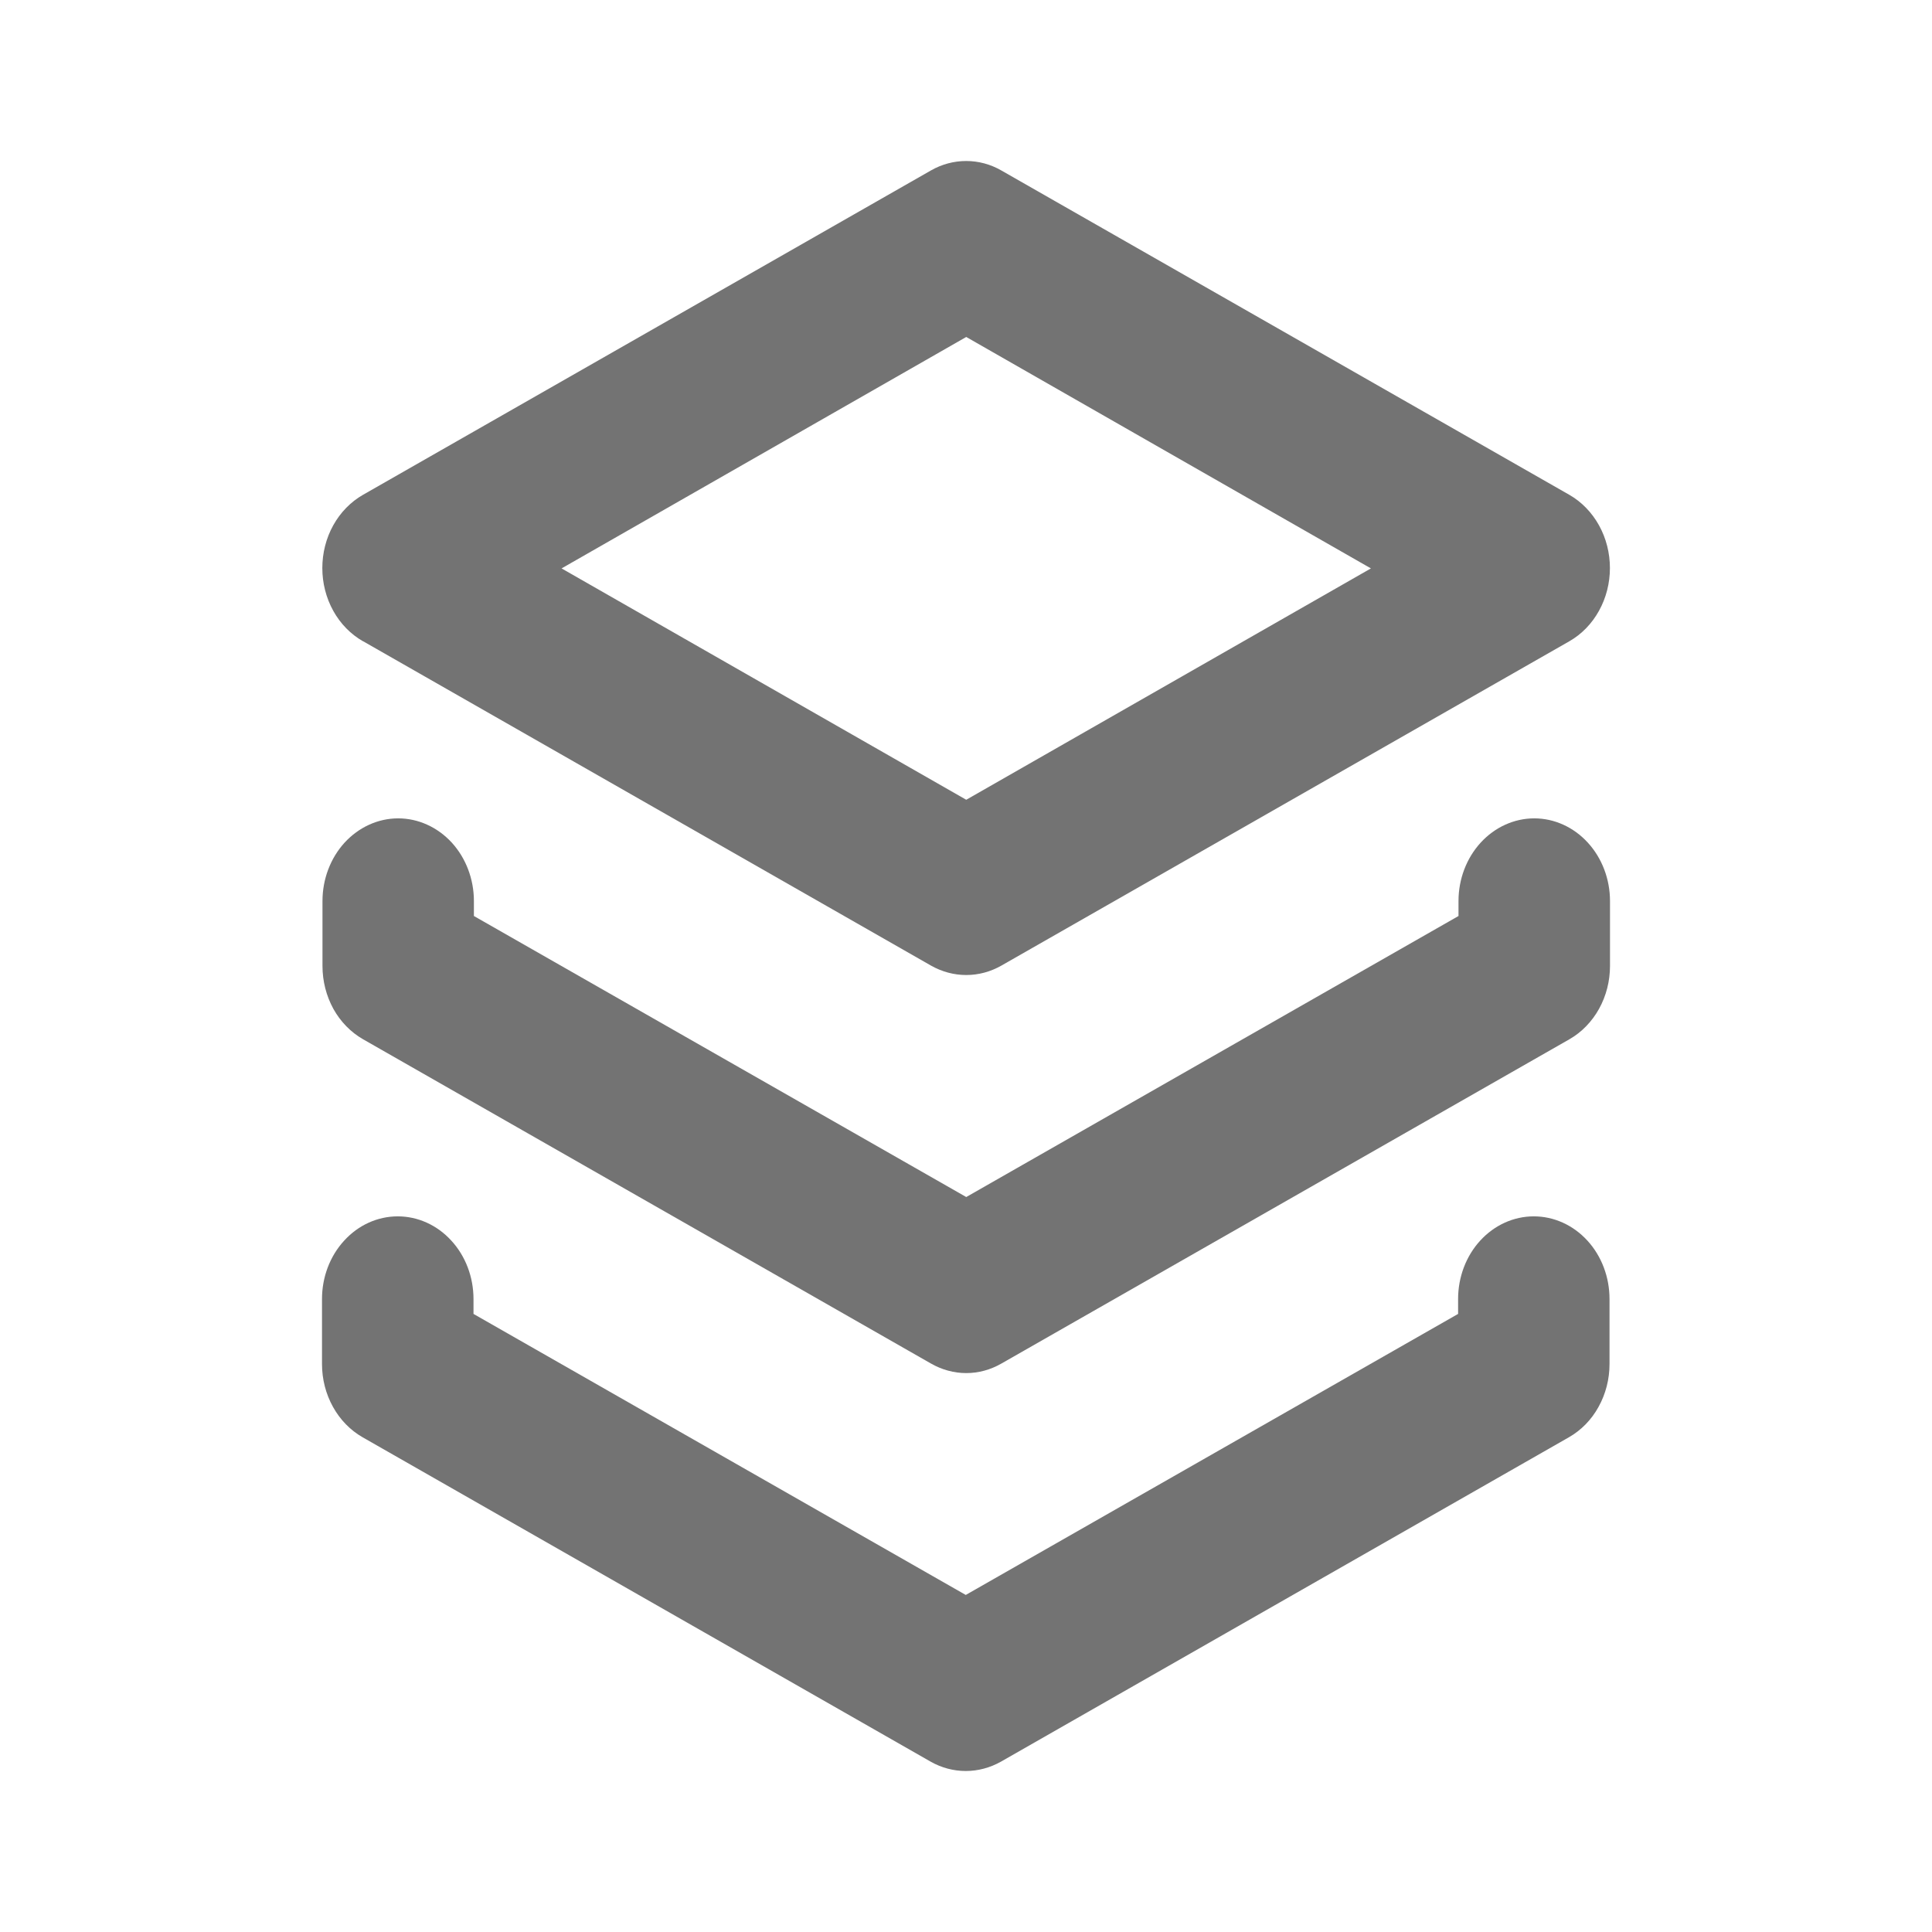
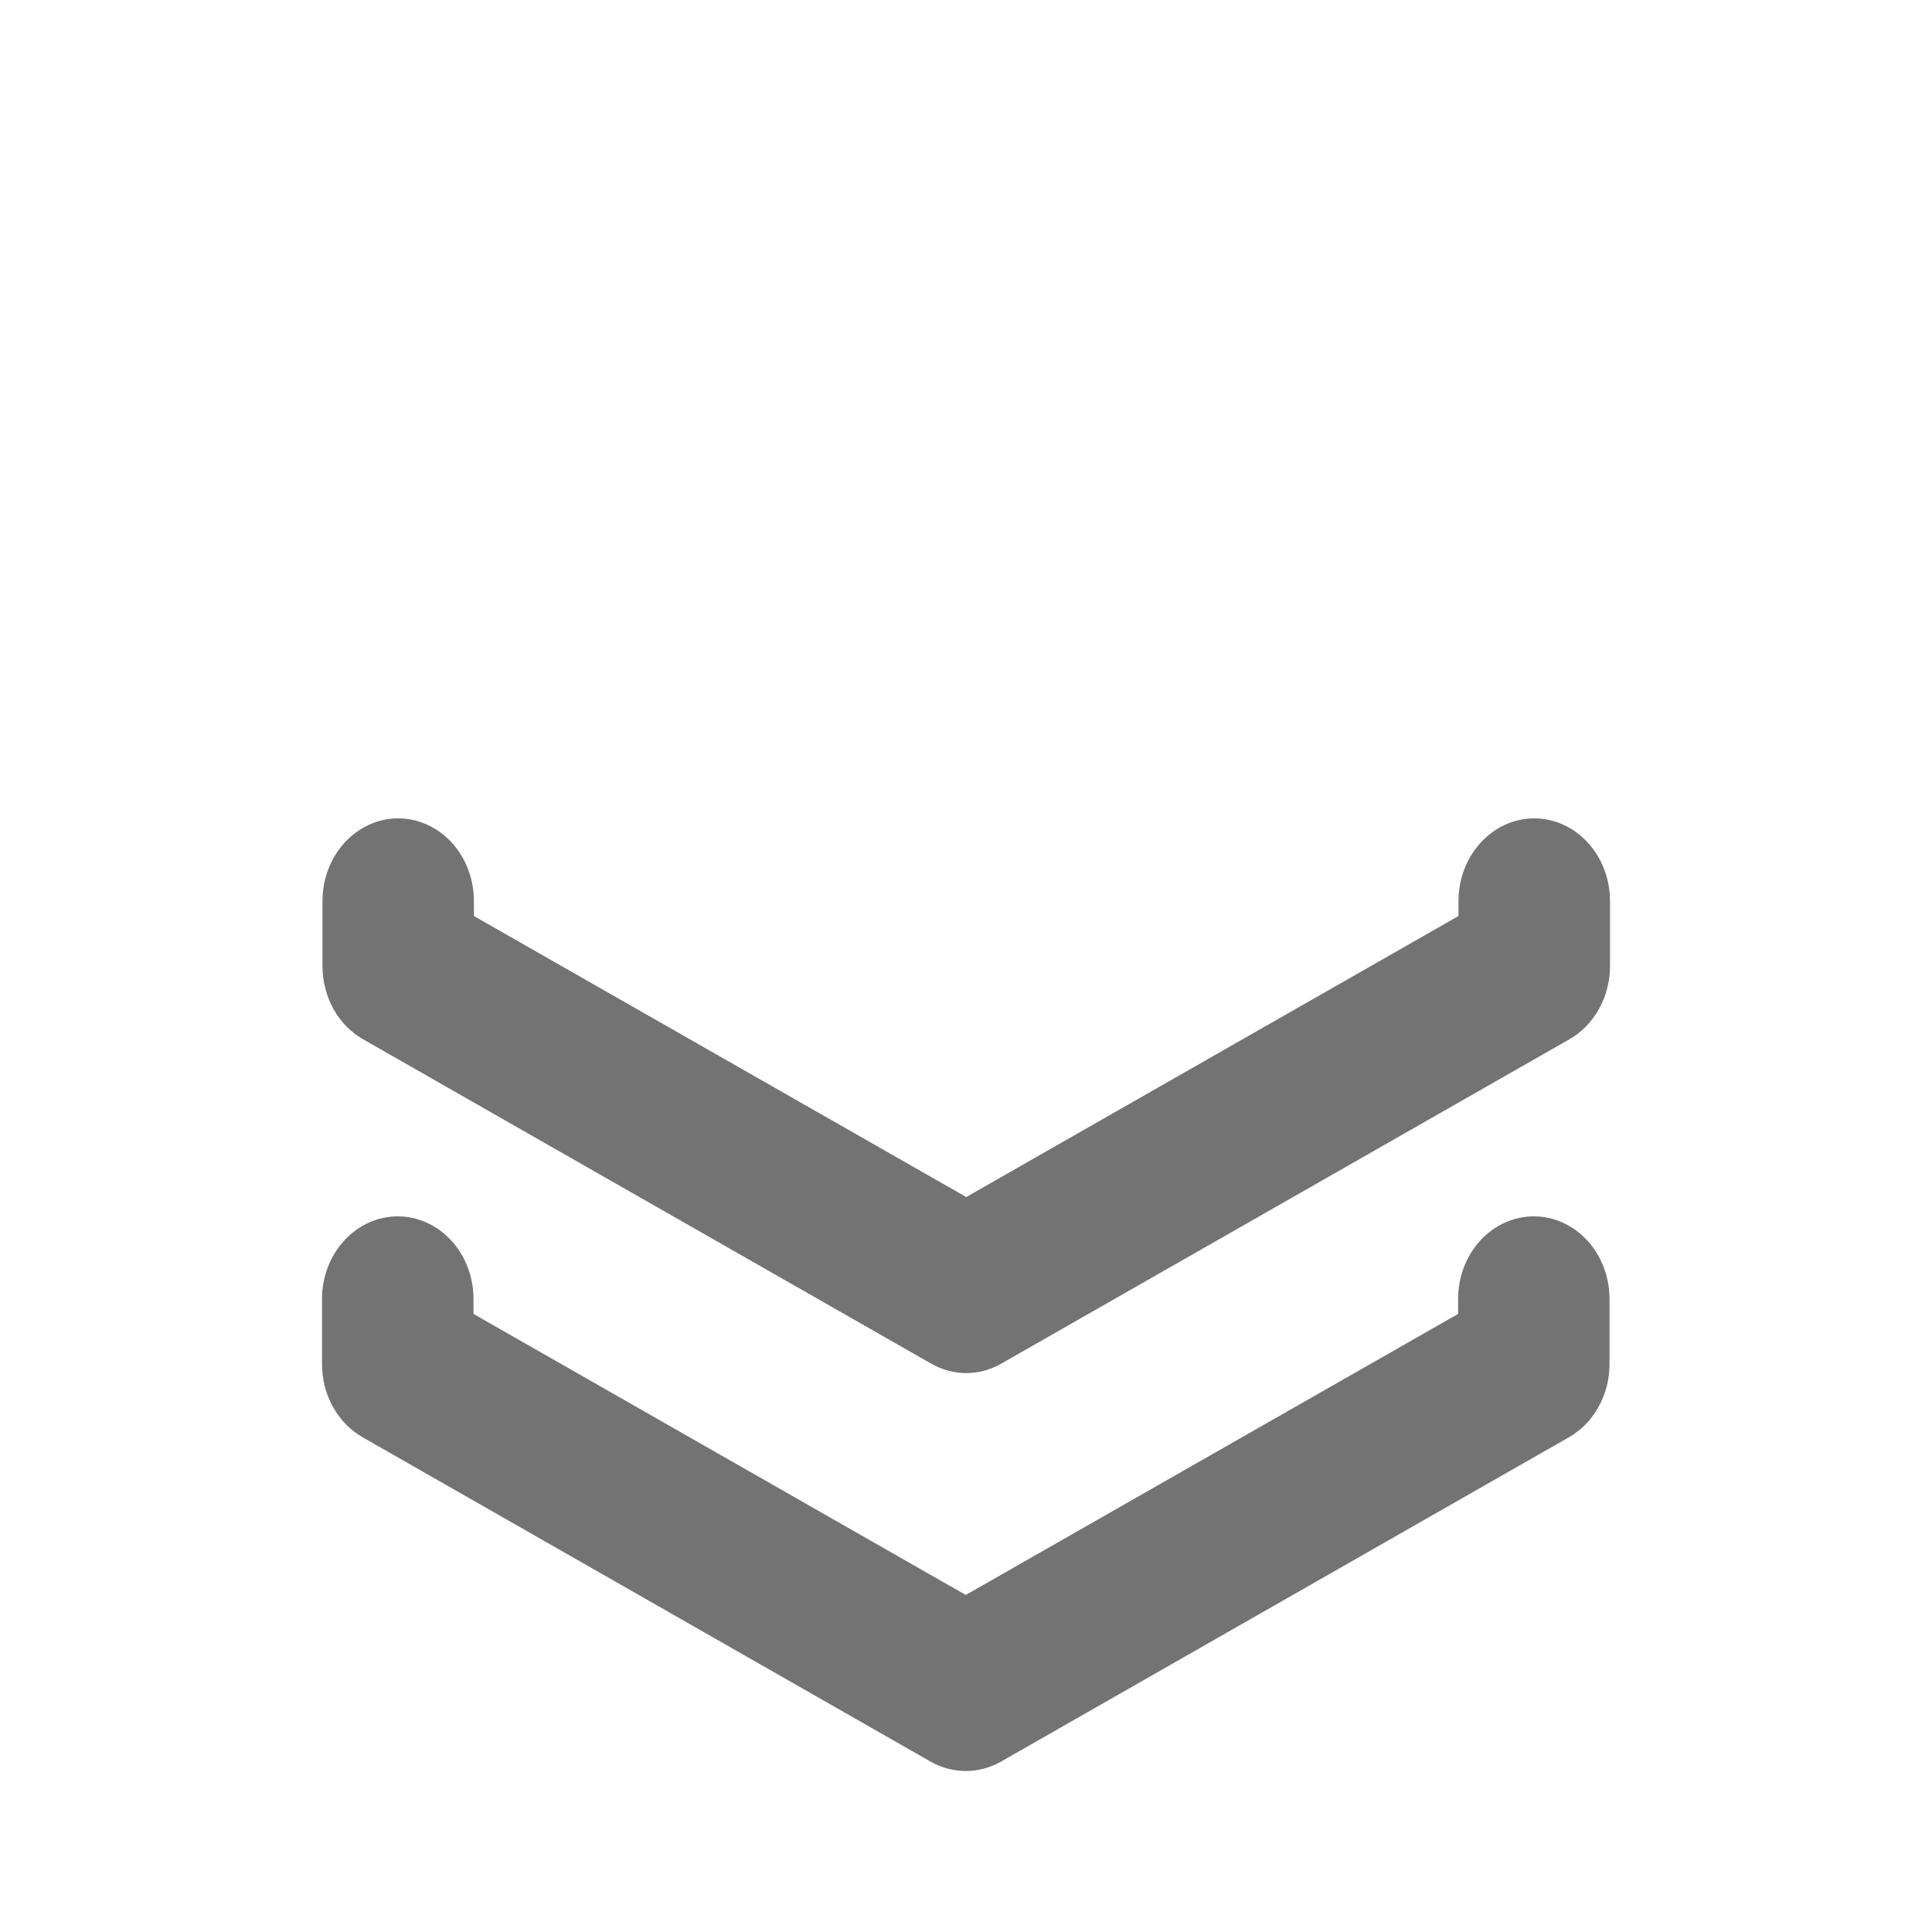
<svg xmlns="http://www.w3.org/2000/svg" width="24" height="24" viewBox="0 0 24 24" fill="none">
-   <path d="M4.511 7.966L11.567 11.996C11.702 12.072 11.851 12.112 12.003 12.112C12.155 12.112 12.304 12.072 12.438 11.996L19.495 7.966C19.647 7.879 19.774 7.749 19.863 7.588C19.952 7.428 19.999 7.244 19.999 7.057C19.999 6.869 19.952 6.685 19.863 6.525C19.774 6.365 19.647 6.234 19.495 6.147L12.438 2.117C12.304 2.04 12.154 2 12.002 2C11.85 2 11.7 2.04 11.565 2.117L4.509 6.147C4.357 6.234 4.229 6.365 4.14 6.525C4.051 6.685 4.004 6.869 4.004 7.057C4.004 7.244 4.051 7.428 4.14 7.588C4.229 7.749 4.357 7.879 4.509 7.966H4.511ZM12.003 4.186L17.03 7.061L12.003 9.935L6.976 7.061L12.003 4.186Z" fill="#737373" />
  <path d="M19.059 10.166C18.81 10.166 18.57 10.275 18.394 10.467C18.217 10.66 18.118 10.921 18.118 11.193V11.379L12.003 14.87L5.887 11.379V11.193C5.887 10.921 5.788 10.66 5.612 10.467C5.435 10.275 5.196 10.166 4.946 10.166C4.697 10.166 4.458 10.275 4.281 10.467C4.105 10.66 4.006 10.921 4.006 11.193V12C4.006 12.188 4.053 12.371 4.141 12.532C4.23 12.692 4.358 12.823 4.51 12.91L11.566 16.939C11.701 17.016 11.851 17.057 12.003 17.057C12.155 17.057 12.305 17.016 12.439 16.939L19.496 12.91C19.648 12.823 19.775 12.692 19.864 12.532C19.953 12.371 20 12.188 20 12V11.193C20 10.921 19.901 10.66 19.724 10.467C19.548 10.275 19.309 10.166 19.059 10.166Z" fill="#737373" />
  <path d="M19.053 15.11C18.804 15.11 18.565 15.218 18.388 15.411C18.212 15.603 18.113 15.864 18.113 16.137V16.322L11.997 19.813L5.882 16.322V16.137C5.882 15.864 5.783 15.603 5.606 15.411C5.43 15.218 5.19 15.11 4.941 15.11C4.691 15.11 4.452 15.218 4.276 15.411C4.099 15.603 4 15.864 4 16.137V16.945C4 17.132 4.047 17.316 4.136 17.476C4.225 17.637 4.352 17.767 4.504 17.854L11.561 21.884C11.695 21.96 11.845 22 11.997 22C12.149 22 12.299 21.96 12.434 21.884L19.49 17.854C19.642 17.767 19.77 17.637 19.858 17.476C19.947 17.316 19.994 17.132 19.994 16.945V16.137C19.994 15.864 19.895 15.603 19.719 15.411C19.542 15.218 19.303 15.11 19.053 15.11Z" fill="#737373" />
</svg>